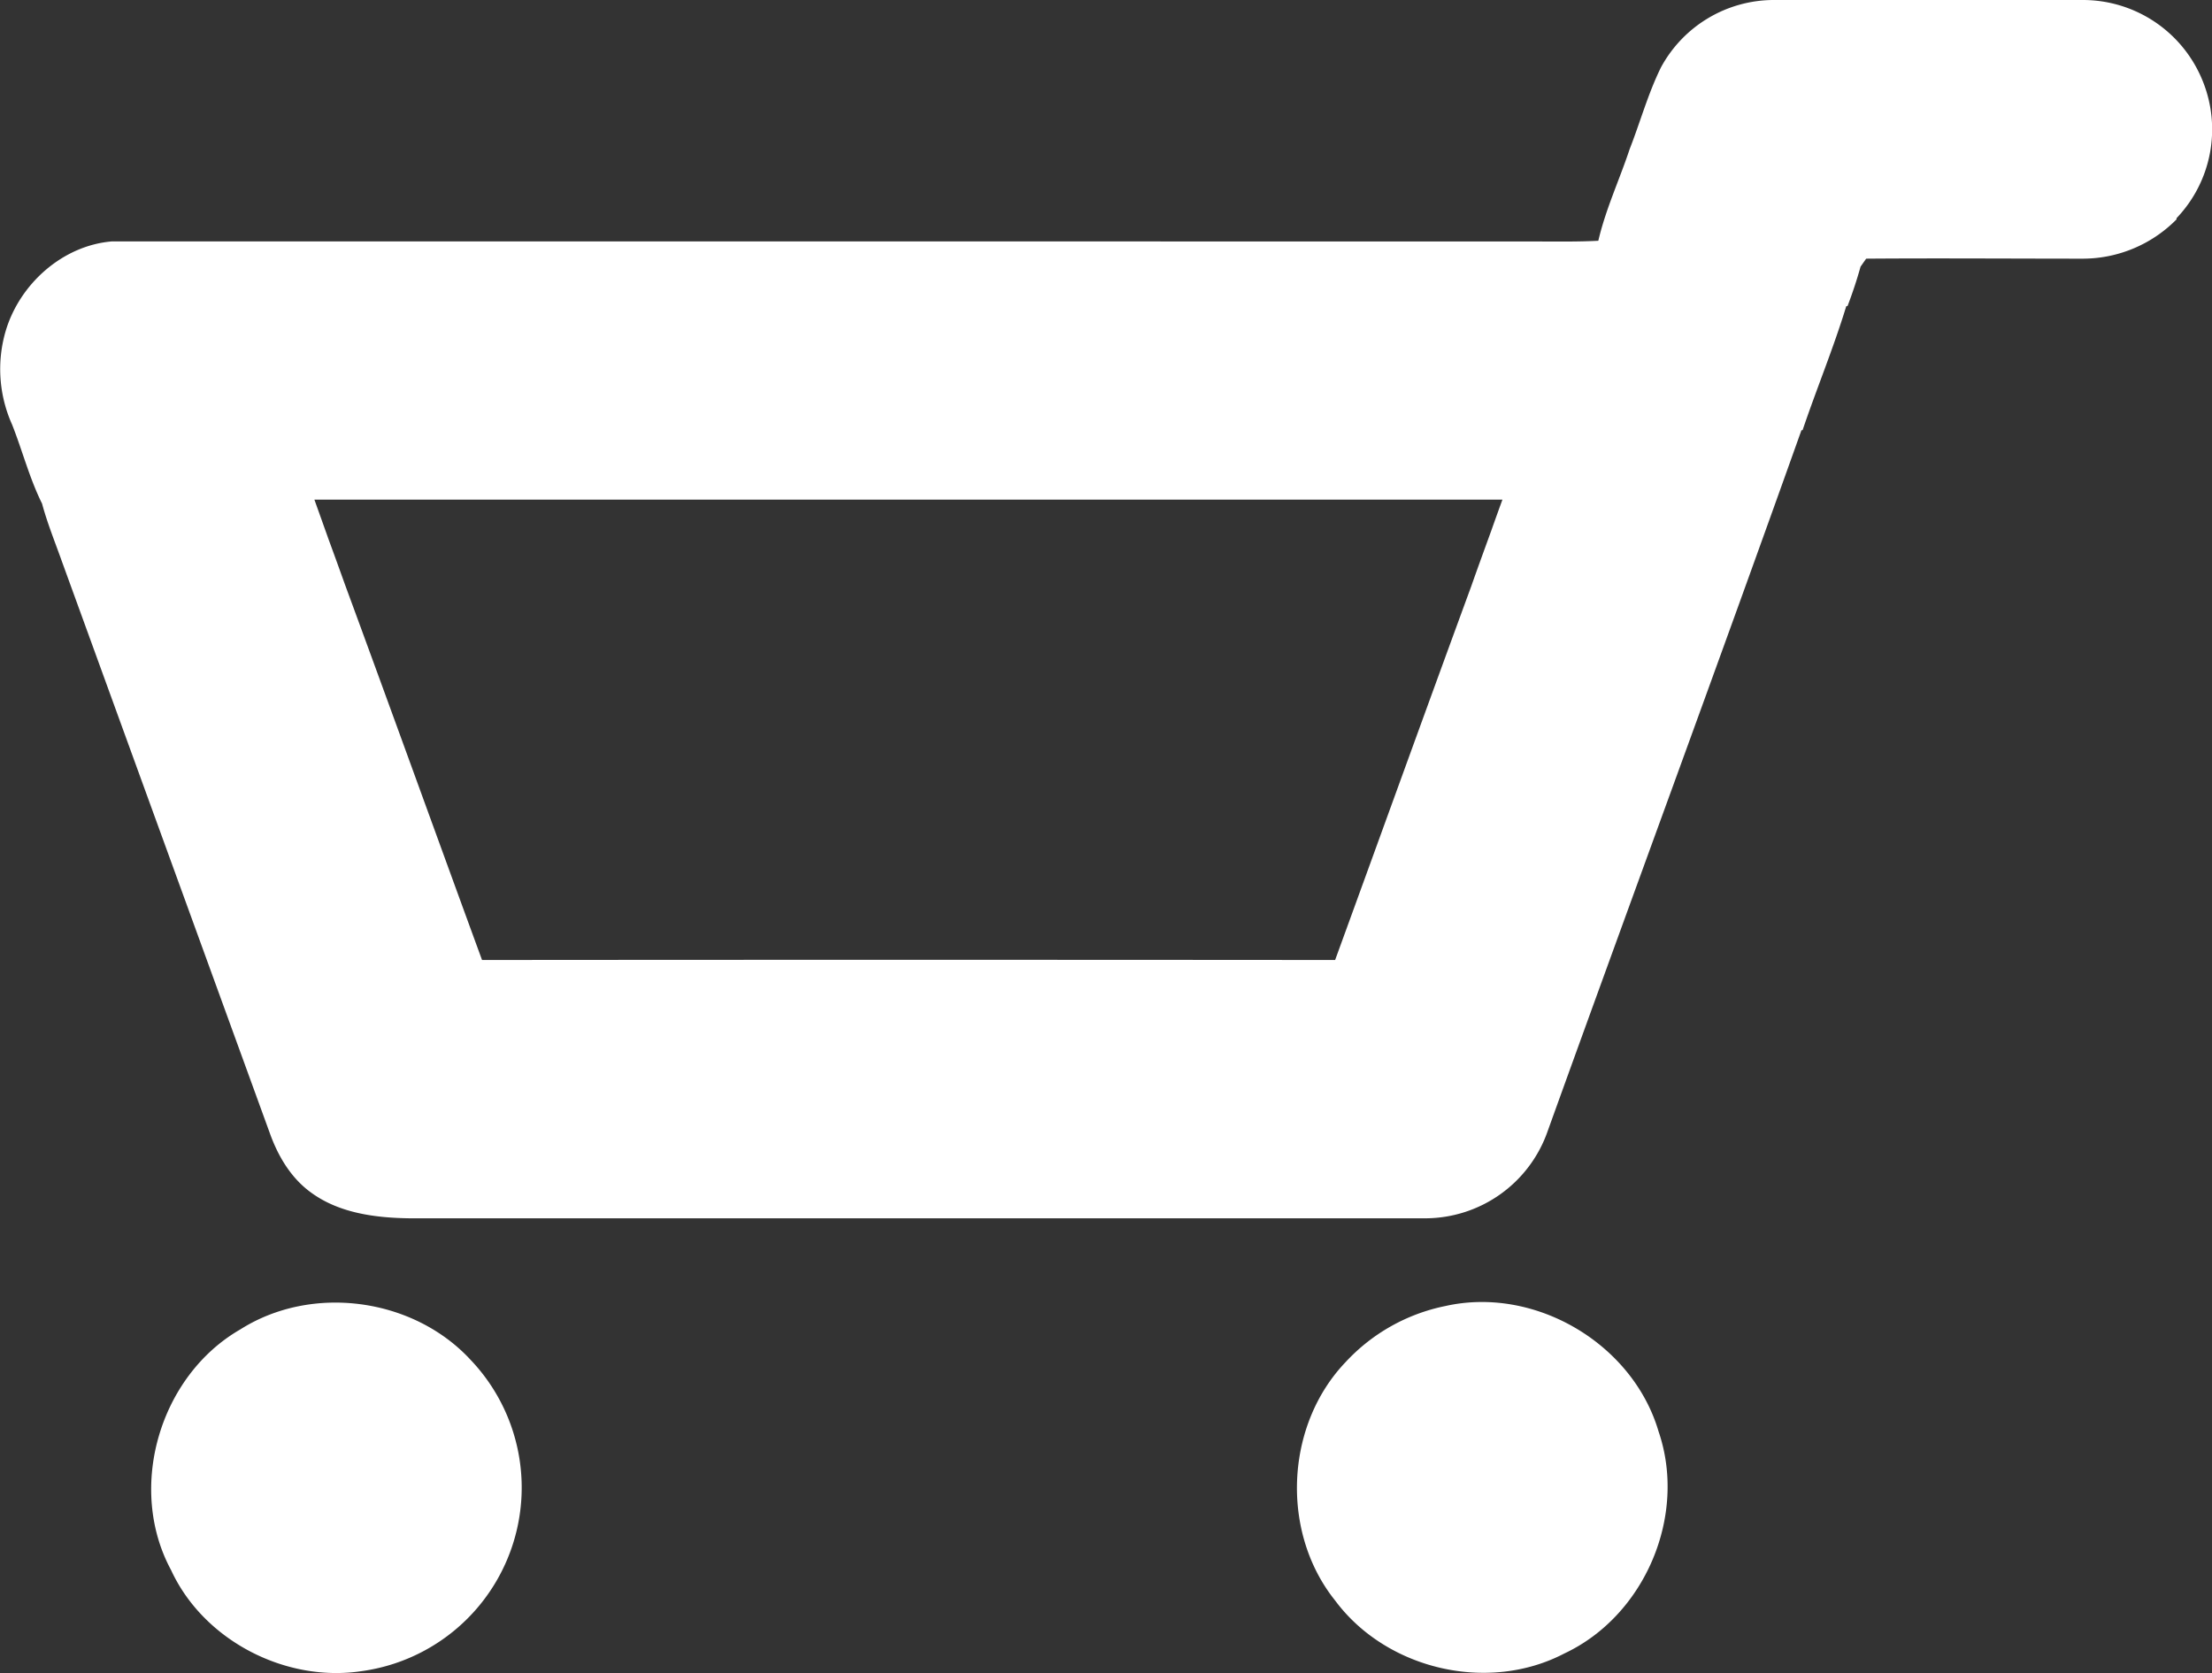
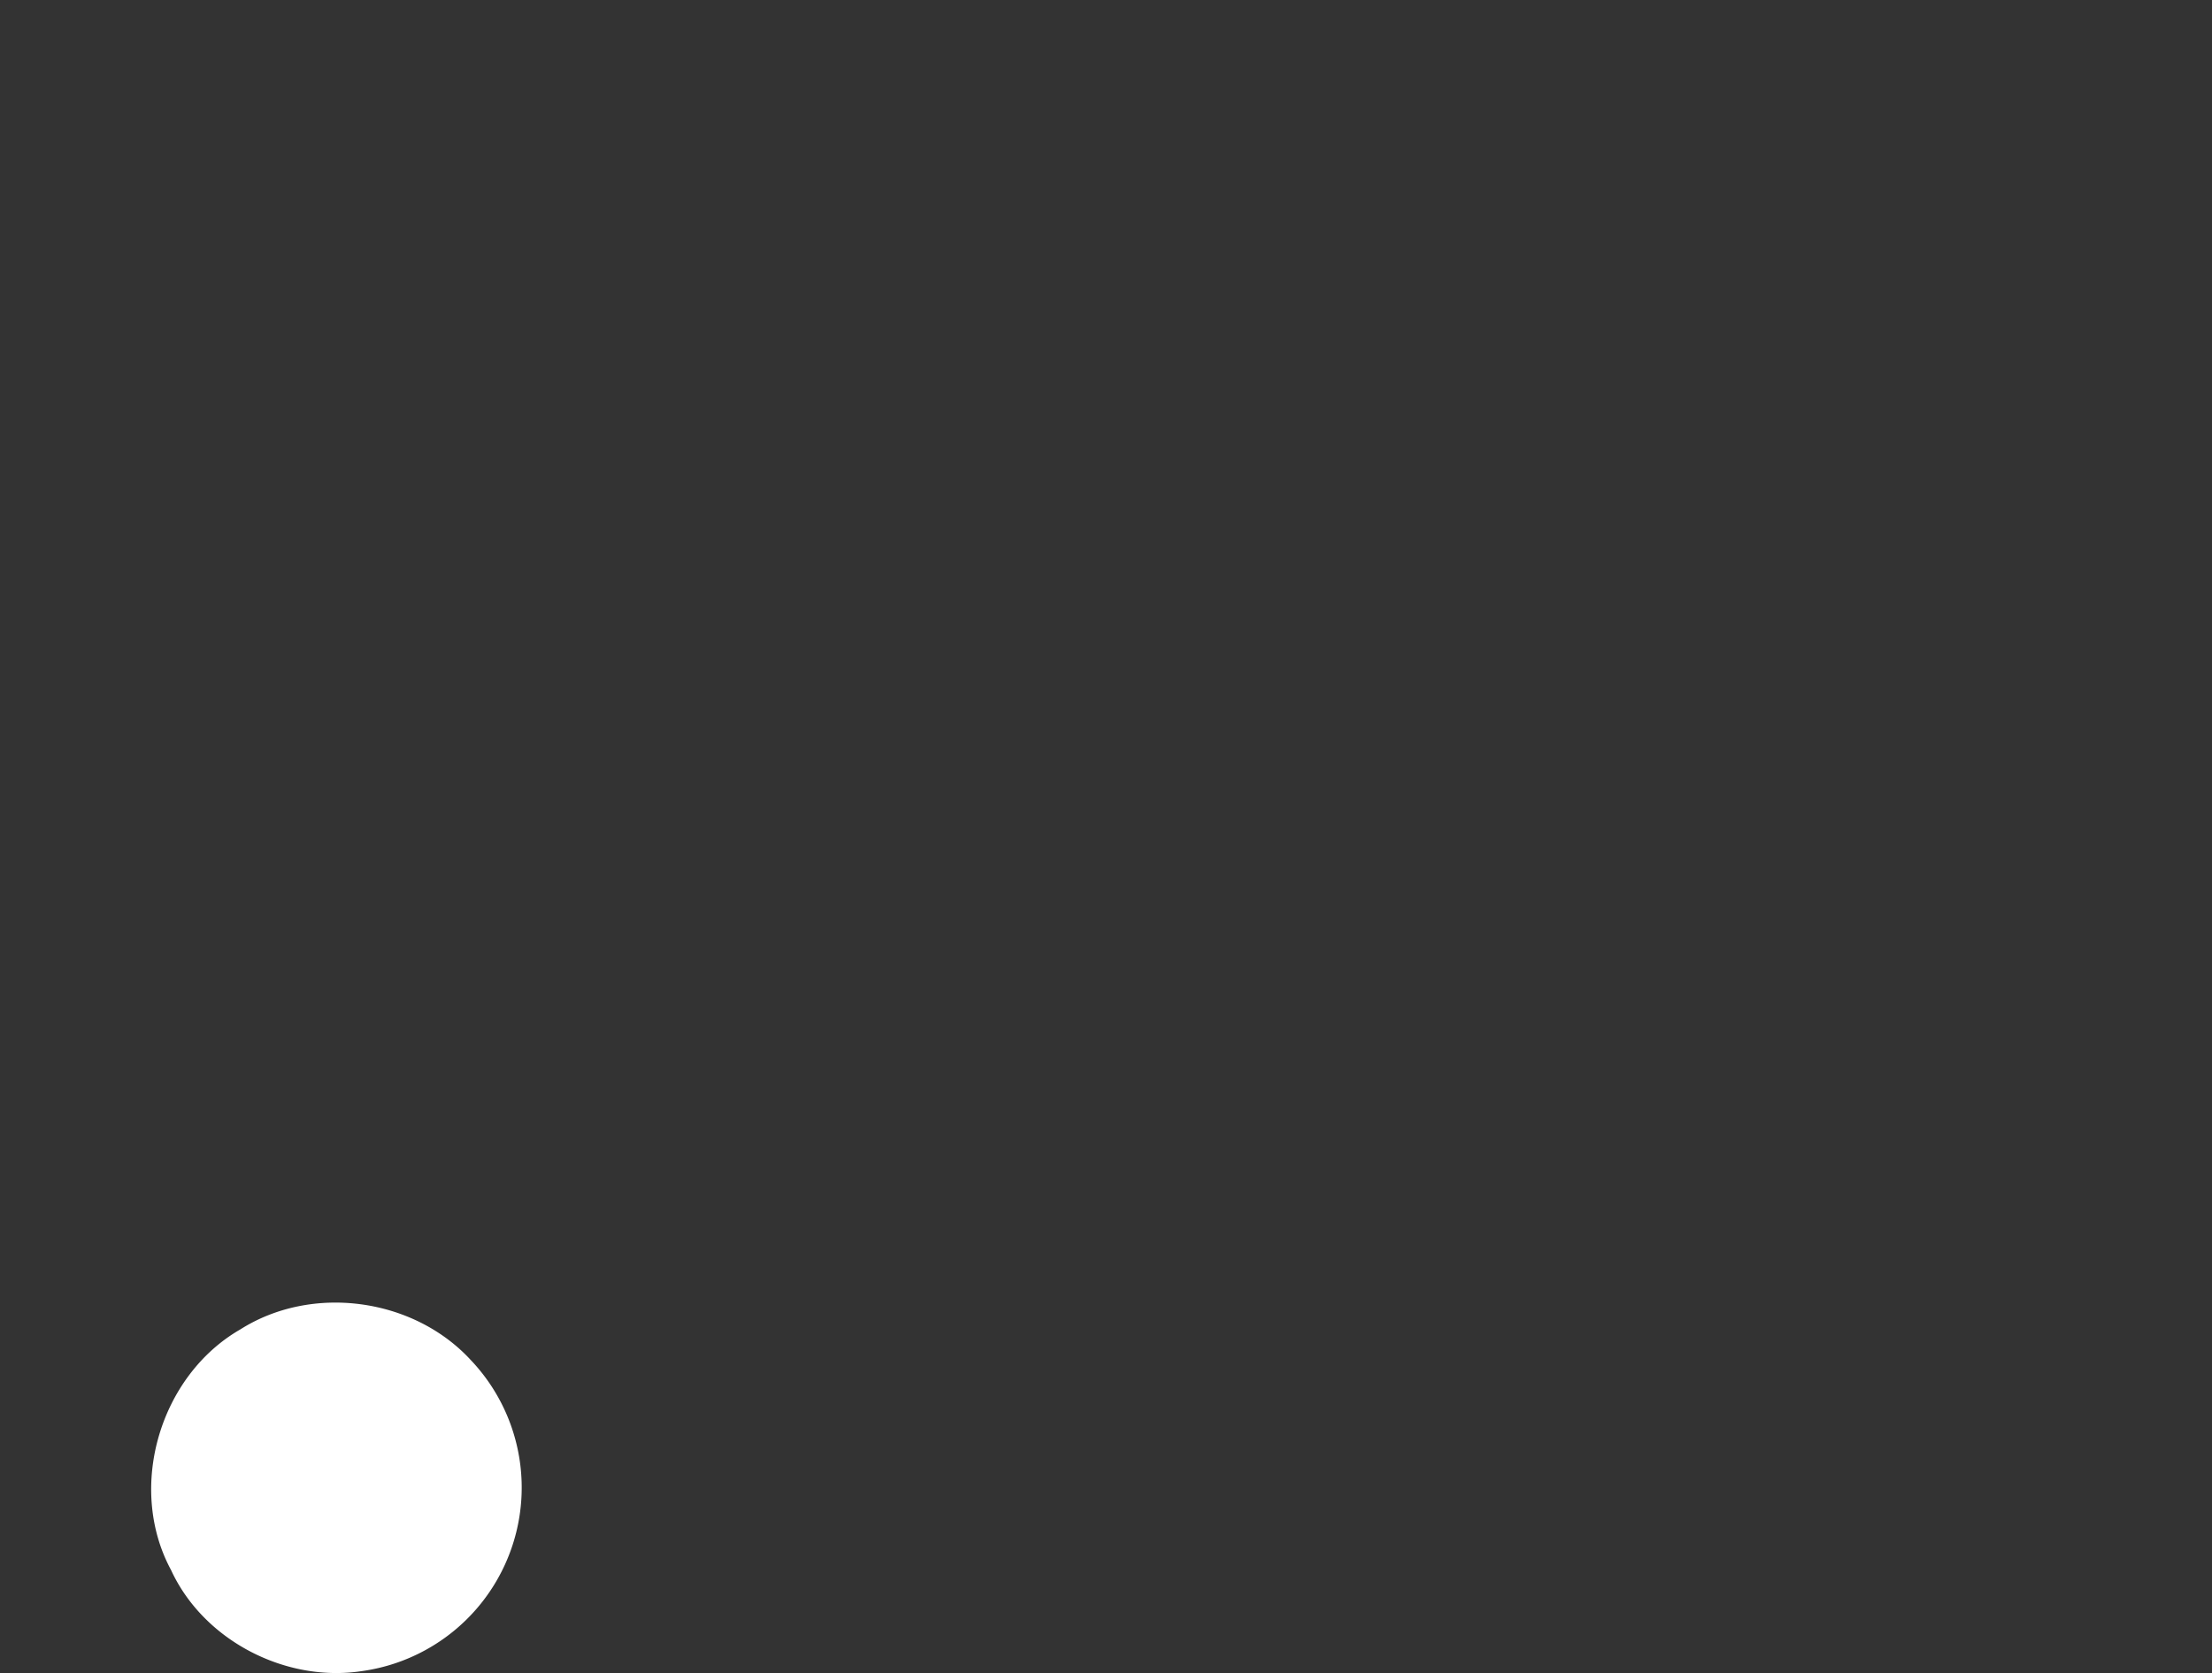
<svg xmlns="http://www.w3.org/2000/svg" id="Layer_1" data-name="Layer 1" viewBox="0 0 394.01 298.07">
  <rect x="0" y="0" width="394.01" height="298.07" fill="#333333" stroke="none" />
  <defs>
    <style>.cls-1{fill:#fff;}</style>
  </defs>
  <title>cart</title>
-   <path class="cls-1" d="M392.38,14.49A23,23,0,0,0,371,0Q343.51,0,316,0a22.88,22.88,0,0,0-20.14,12c-2.31,4.68-3.69,9.74-5.59,14.59C288.48,32,286,37.27,284.7,42.89c-3.54.19-7.08,0.13-10.62,0.13Q147,43,20,43c-8.82.7-16.51,7.57-19,16A24.12,24.12,0,0,0,2.16,75.65C4,80.31,5.26,85.23,7.49,89.71,8.43,93.2,9.79,96.54,11,99.94q18.54,51,37.09,102c1.47,4.09,3.8,8,7.41,10.57,5,3.62,11.43,4.44,17.47,4.52q90.5,0,181,0a23.13,23.13,0,0,0,21.72-15.57c15-41.62,30.34-83.14,45.19-124.82l0.2,0c2.5-7.39,5.5-14.61,7.78-22.08l0.24-.06c0.87-2.29,1.65-4.62,2.31-7l1-1.42c12.88-.1,25.77,0,38.65,0a23.49,23.49,0,0,0,16.63-7l0-.21A22.91,22.91,0,0,0,392.38,14.49ZM262.07,104.42c-8.14,22.18-16.16,44.39-24.25,66.59l-4.29,0q-72-.06-143.93,0l-3.74,0c-8.16-22.28-16.21-44.6-24.41-66.87q-1.43-4-2.9-8C57.7,93.75,56.85,91.38,56,89H267.62c-0.65,1.78-1.29,3.55-1.92,5.34C264.48,97.71,263.25,101.06,262.07,104.42Z" />
  <path class="cls-1" d="M42.81,236.82c-14.38,8.27-20.25,28.23-12.34,42.87,5.77,12.53,20.4,20.09,34,18A33,33,0,0,0,83.8,242.22C73.57,231.16,55.55,228.74,42.81,236.82Z" />
-   <path class="cls-1" d="M257.49,232.65a33.18,33.18,0,0,0-17.81,10c-10.77,11.27-11.62,30.3-1.86,42.47,9.12,12.28,27.21,16.54,40.81,9.44C293,287.83,300.57,270,295.43,255,290.83,239.34,273.41,229.08,257.49,232.65Z" />
</svg>